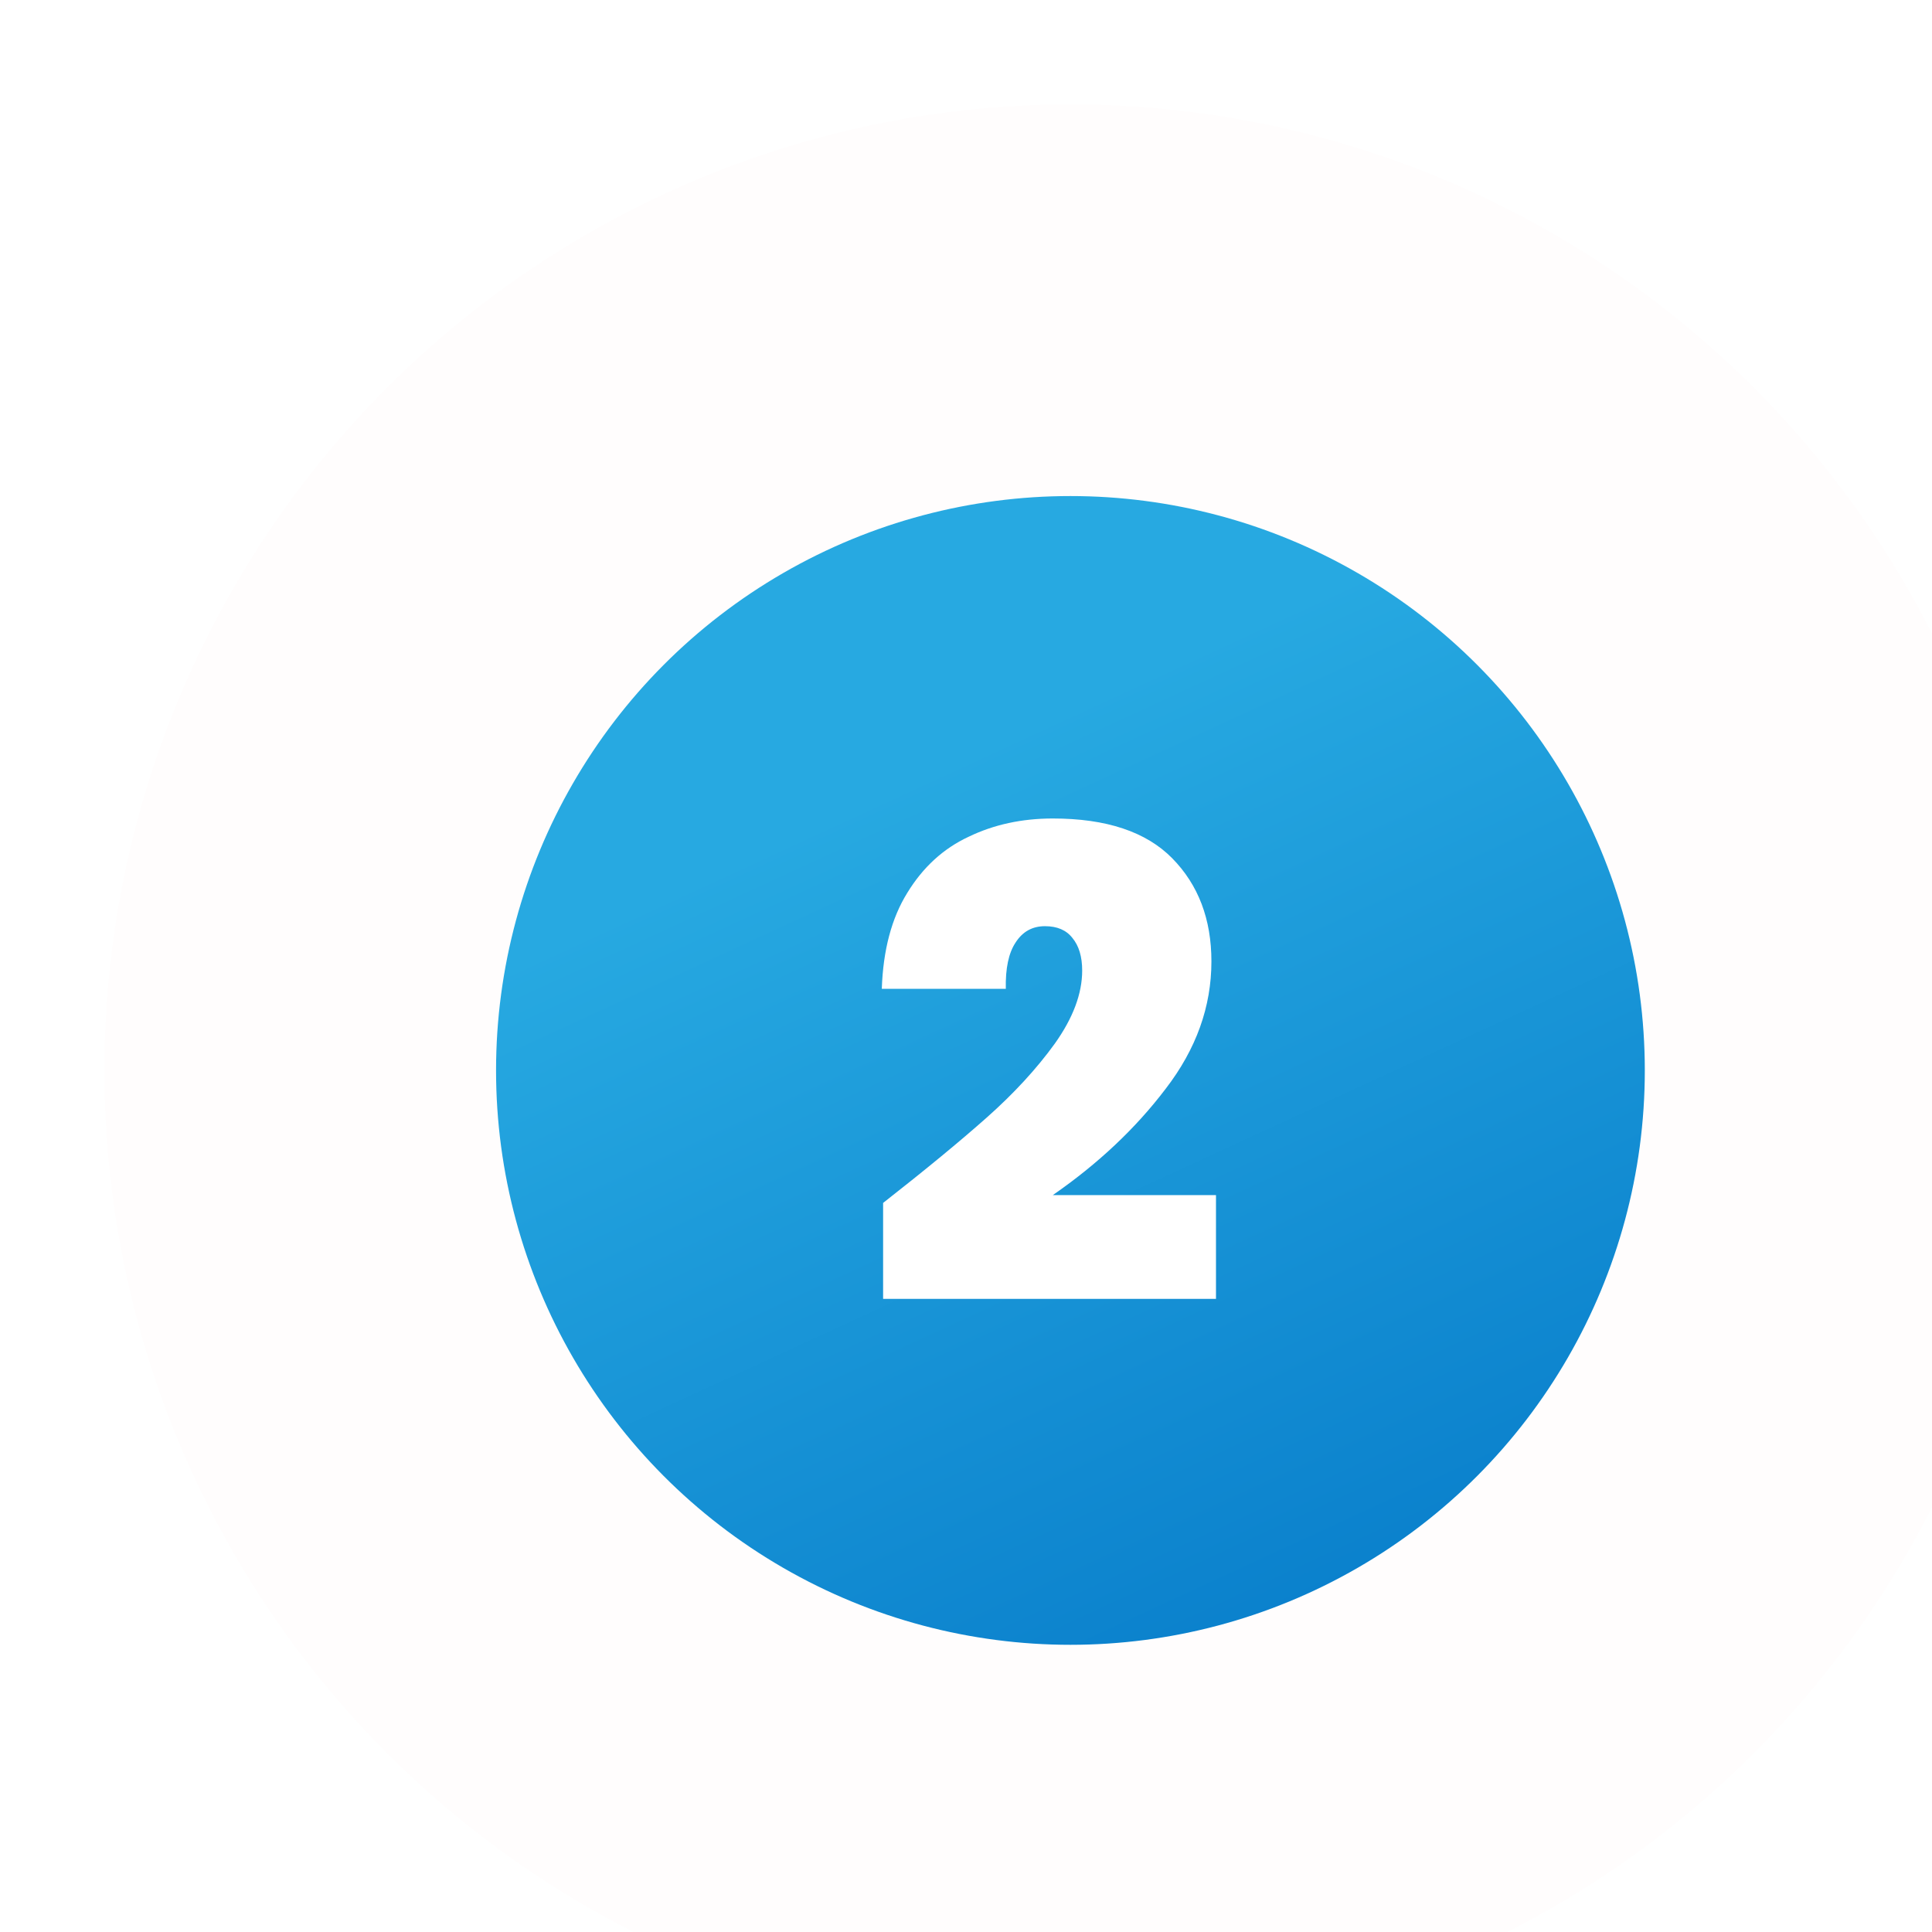
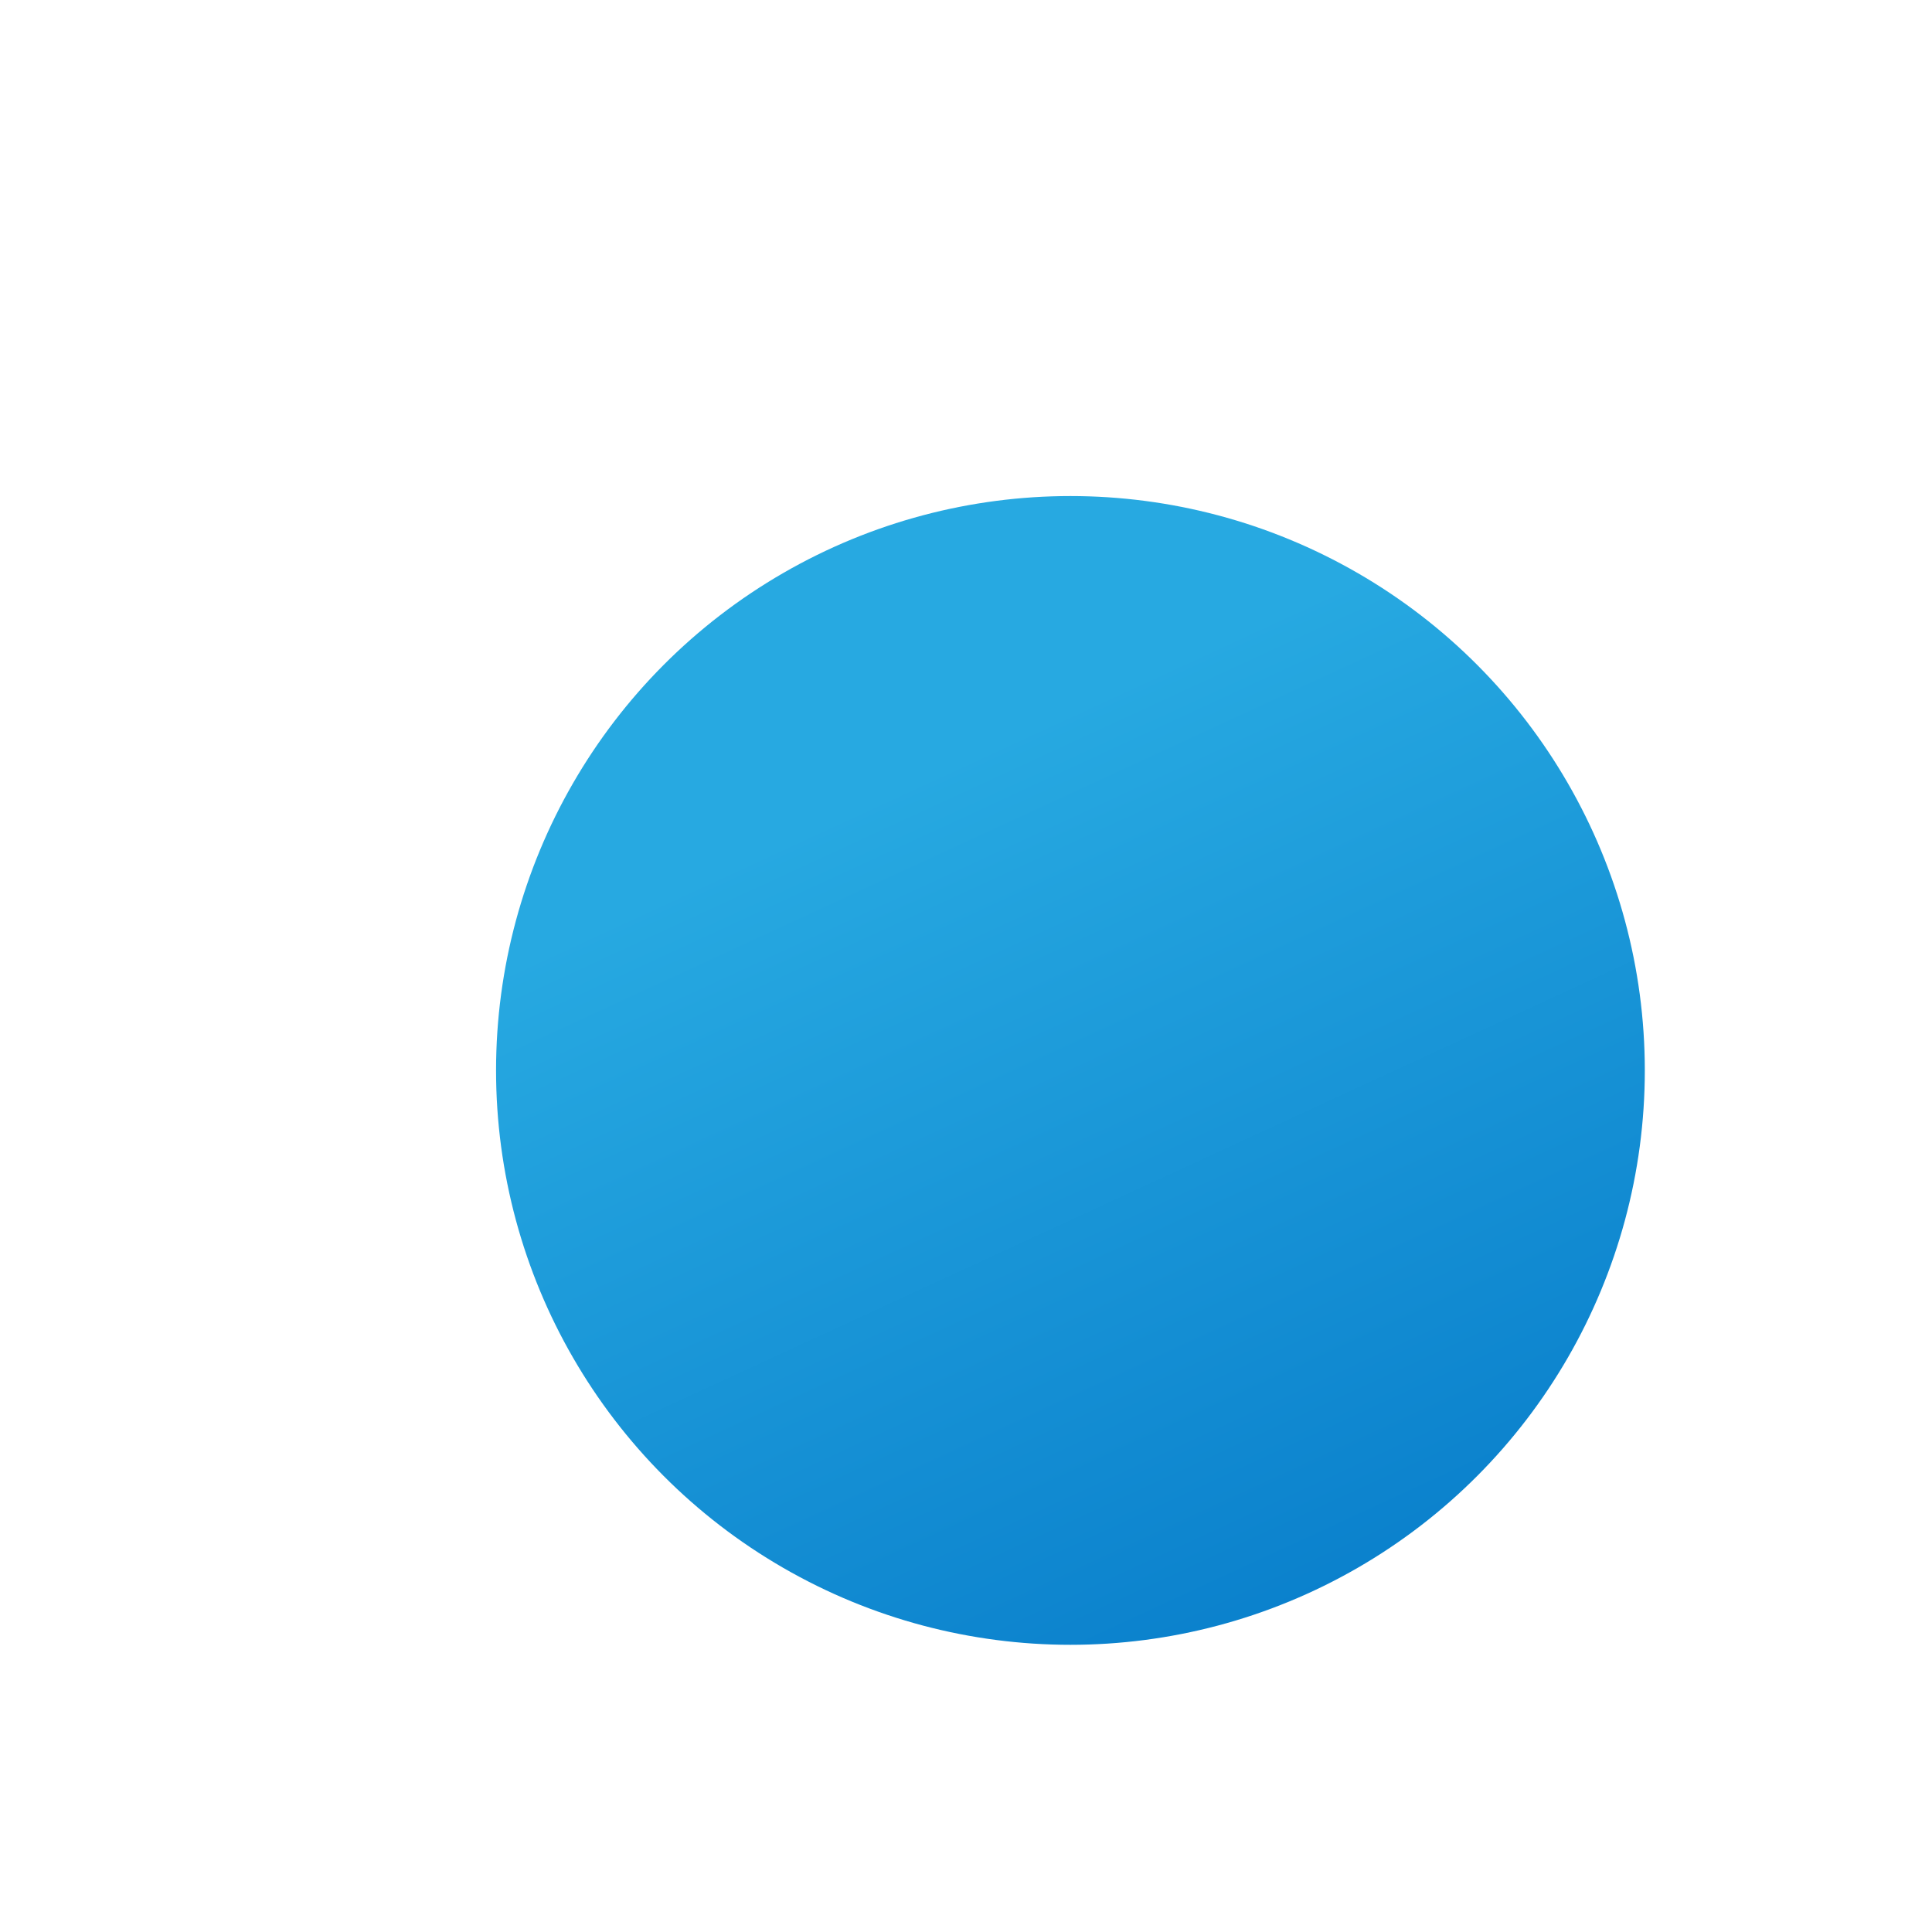
<svg xmlns="http://www.w3.org/2000/svg" width="74" height="74" viewBox="0 0 74 74" fill="none">
  <g filter="url(#filter0_i_6910_14129)">
-     <circle cx="37" cy="37" r="37" fill="#FFFDFD" />
    <circle cx="37" cy="37" r="22" fill="url(#paint0_linear_6910_14129)" />
-     <path d="M29.825 42.075C31.442 40.808 32.767 39.717 33.8 38.8C34.833 37.883 35.7 36.942 36.4 35.975C37.1 34.992 37.45 34.058 37.45 33.175C37.45 32.642 37.325 32.225 37.075 31.925C36.842 31.625 36.492 31.475 36.025 31.475C35.542 31.475 35.167 31.683 34.9 32.1C34.633 32.5 34.508 33.092 34.525 33.875H29.775C29.825 32.392 30.15 31.167 30.75 30.2C31.35 29.217 32.133 28.5 33.1 28.05C34.067 27.583 35.142 27.35 36.325 27.35C38.375 27.35 39.9 27.858 40.9 28.875C41.9 29.892 42.4 31.208 42.4 32.825C42.4 34.558 41.817 36.183 40.65 37.7C39.5 39.217 38.058 40.575 36.325 41.775H42.575V45.75H29.825V42.075Z" fill="white" />
  </g>
  <defs>
    <filter id="filter0_i_6910_14129" x="0" y="0" width="78" height="78" filterUnits="userSpaceOnUse" color-interpolation-filters="sRGB">
      <feFlood flood-opacity="0" result="BackgroundImageFix" />
      <feBlend mode="normal" in="SourceGraphic" in2="BackgroundImageFix" result="shape" />
      <feColorMatrix in="SourceAlpha" type="matrix" values="0 0 0 0 0 0 0 0 0 0 0 0 0 0 0 0 0 0 127 0" result="hardAlpha" />
      <feOffset dx="4" dy="4" />
      <feGaussianBlur stdDeviation="2" />
      <feComposite in2="hardAlpha" operator="arithmetic" k2="-1" k3="1" />
      <feColorMatrix type="matrix" values="0 0 0 0 0.755 0 0 0 0 0.745 0 0 0 0 0.745 0 0 0 0.25 0" />
      <feBlend mode="normal" in2="shape" result="effect1_innerShadow_6910_14129" />
    </filter>
    <linearGradient id="paint0_linear_6910_14129" x1="26" y1="18.96" x2="44.48" y2="59" gradientUnits="userSpaceOnUse">
      <stop offset="0.188" stop-color="#27A9E1" />
      <stop offset="1" stop-color="#0A80CC" />
    </linearGradient>
  </defs>
</svg>